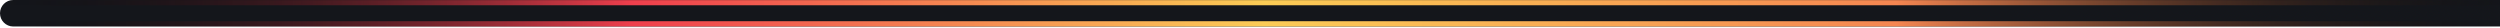
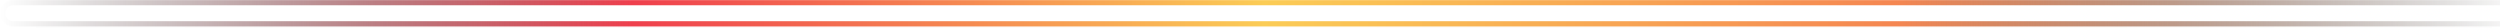
<svg xmlns="http://www.w3.org/2000/svg" width="1899" height="21" viewBox="0 0 1899 21" fill="none">
  <mask id="path-1-inside-1_1_492" fill="white">
    <path d="M0 10.061C0 4.505 4.505 0 10.061 0H1909.94C1915.5 0 1920 4.505 1920 10.061V10.061C1920 15.618 1915.5 20.122 1909.94 20.122H10.061C4.505 20.122 0 15.618 0 10.061V10.061Z" />
  </mask>
-   <path d="M0 10.061C0 4.505 4.505 0 10.061 0H1909.94C1915.5 0 1920 4.505 1920 10.061V10.061C1920 15.618 1915.5 20.122 1909.94 20.122H10.061C4.505 20.122 0 15.618 0 10.061V10.061Z" fill="#14161B" />
  <path d="M10.061 4H1909.94V-4H10.061V4ZM1909.94 16.122H10.061V24.122H1909.94V16.122ZM10.061 16.122C6.714 16.122 4 13.409 4 10.061H-4C-4 17.827 2.296 24.122 10.061 24.122V16.122ZM1916 10.061C1916 13.409 1913.29 16.122 1909.94 16.122V24.122C1917.7 24.122 1924 17.827 1924 10.061H1916ZM1909.94 4C1913.29 4 1916 6.714 1916 10.061H1924C1924 2.295 1917.7 -4 1909.94 -4V4ZM10.061 -4C2.295 -4 -4 2.295 -4 10.061H4C4 6.714 6.714 4 10.061 4V-4Z" fill="url(#paint0_linear_1_492)" mask="url(#path-1-inside-1_1_492)" />
  <defs>
    <linearGradient id="paint0_linear_1_492" x1="5.5692e-06" y1="9.964" x2="1920" y2="9.964" gradientUnits="userSpaceOnUse">
      <stop stop-opacity="0" />
      <stop offset="0.25" stop-color="#EF3F4D" />
      <stop offset="0.5" stop-color="#FBCC55" />
      <stop offset="0.75" stop-color="#F58651" />
      <stop offset="1" stop-opacity="0" />
    </linearGradient>
  </defs>
</svg>